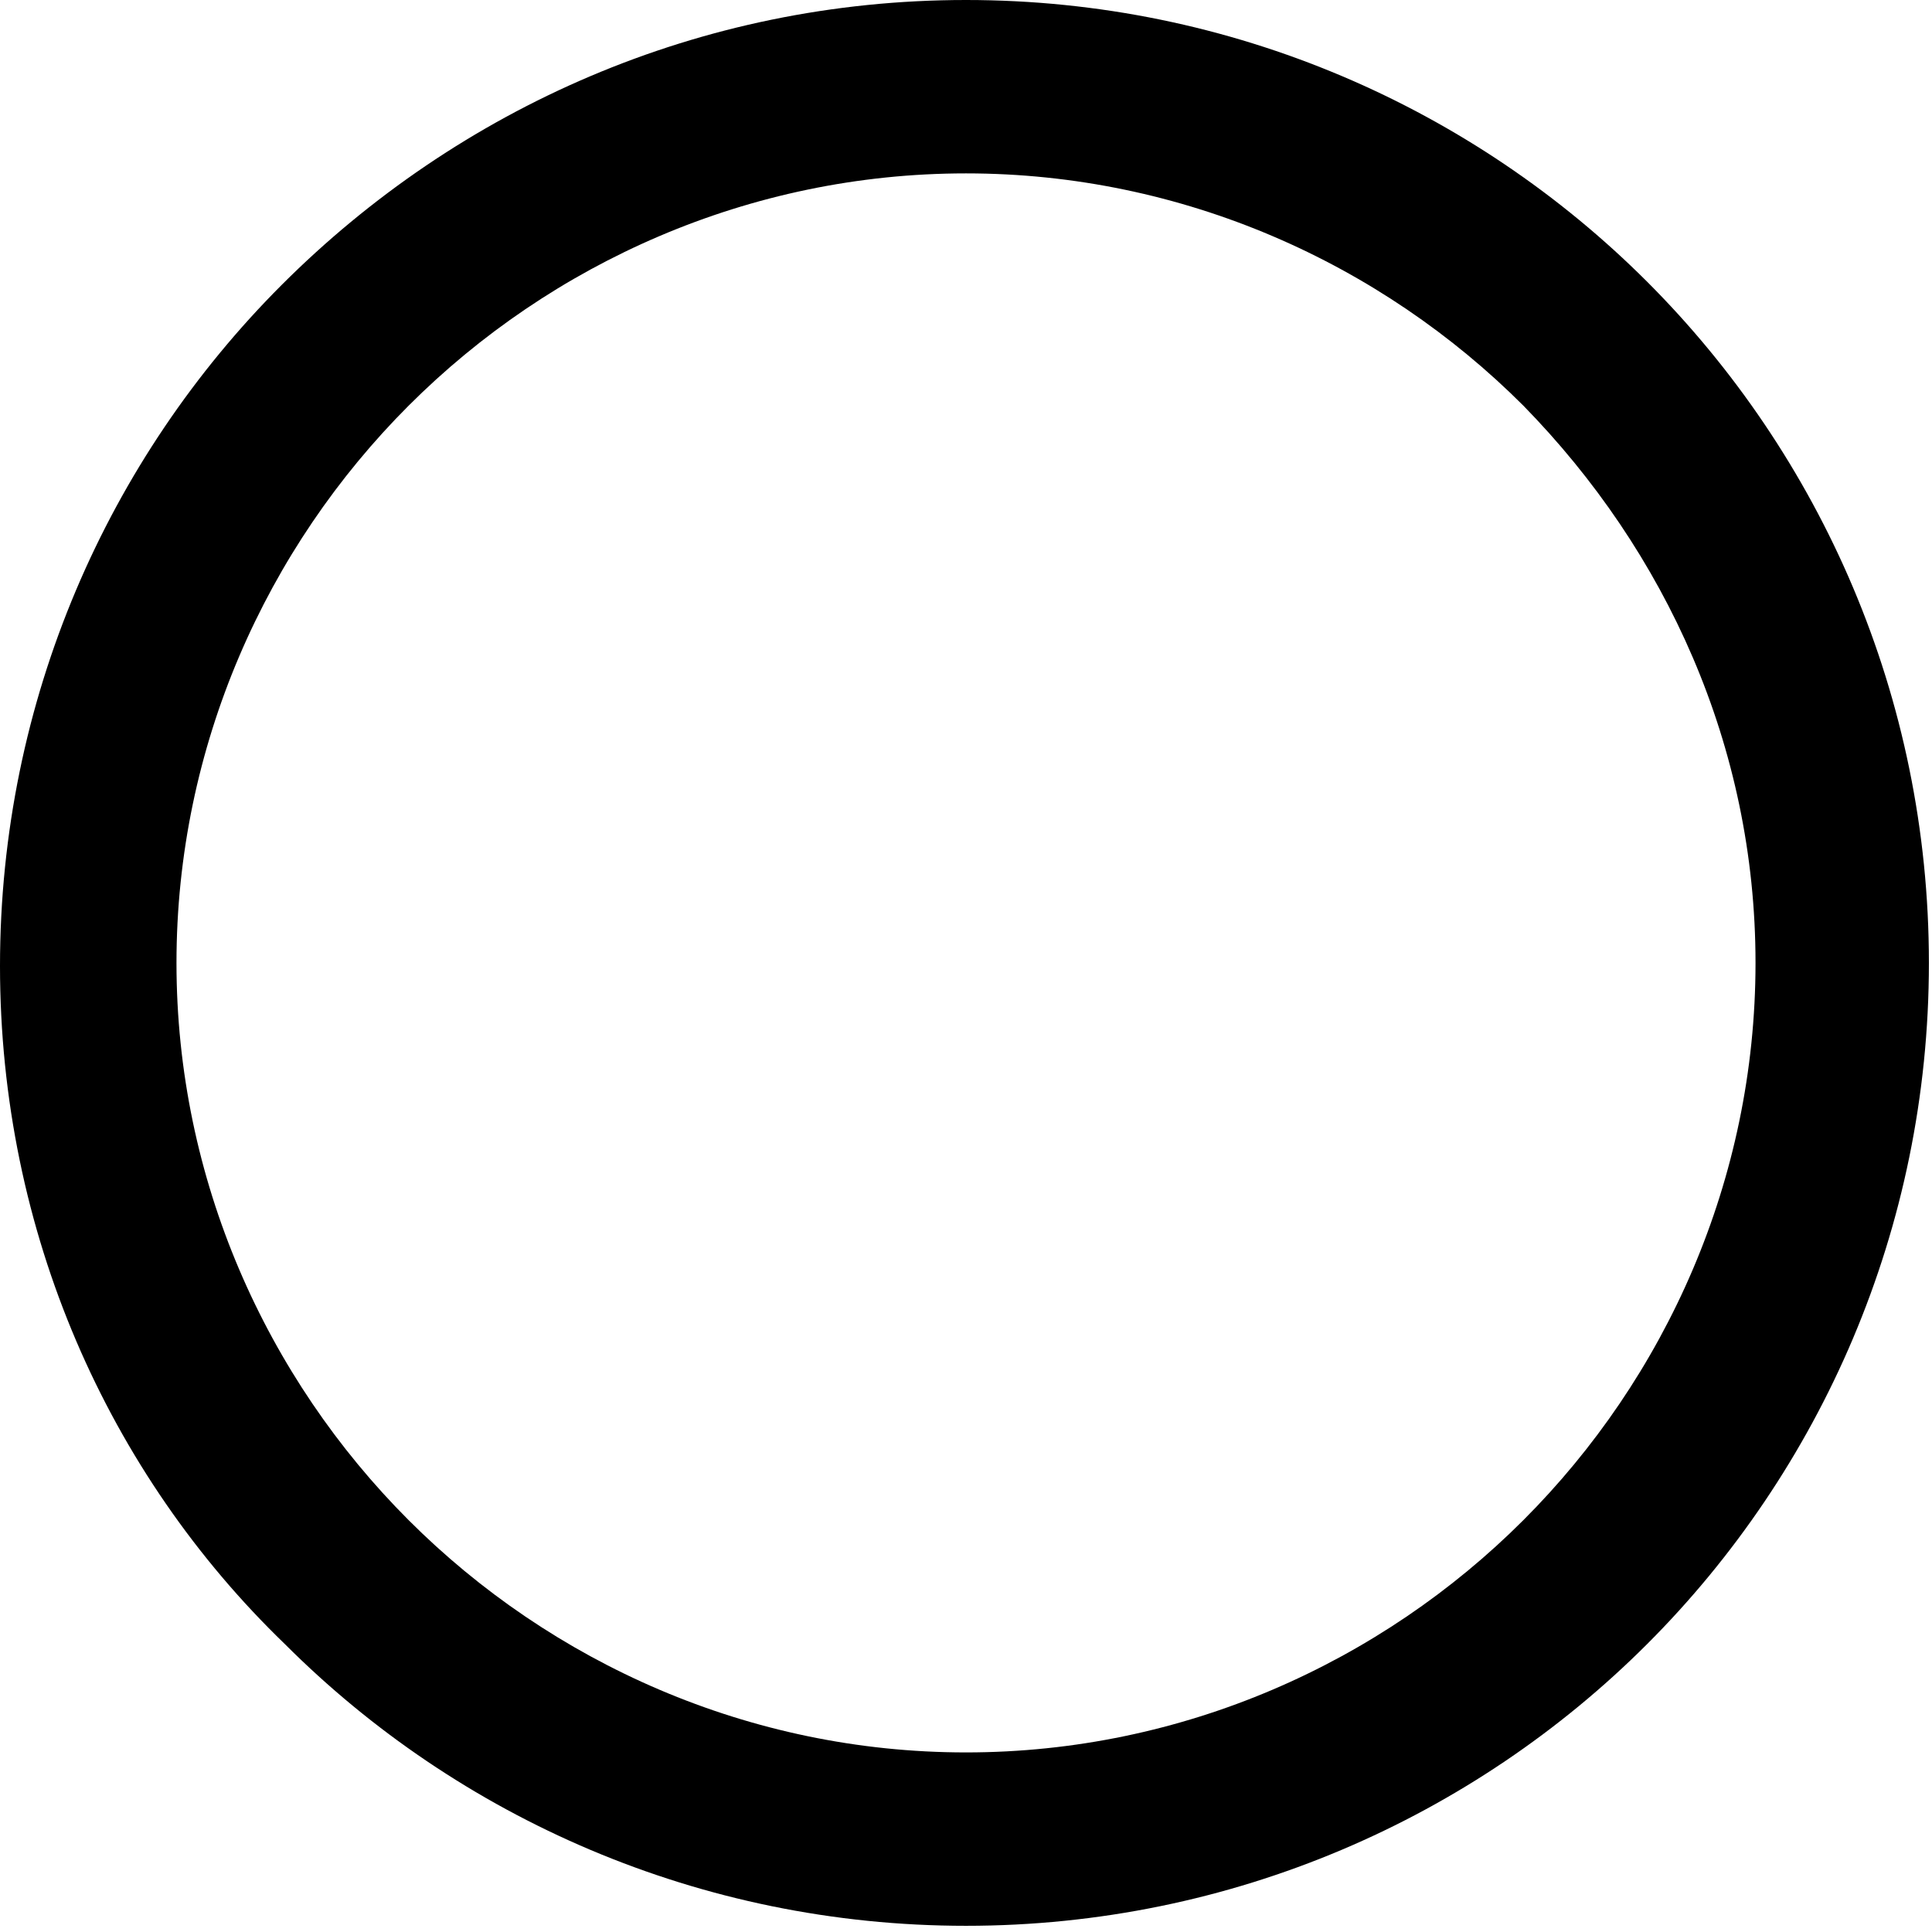
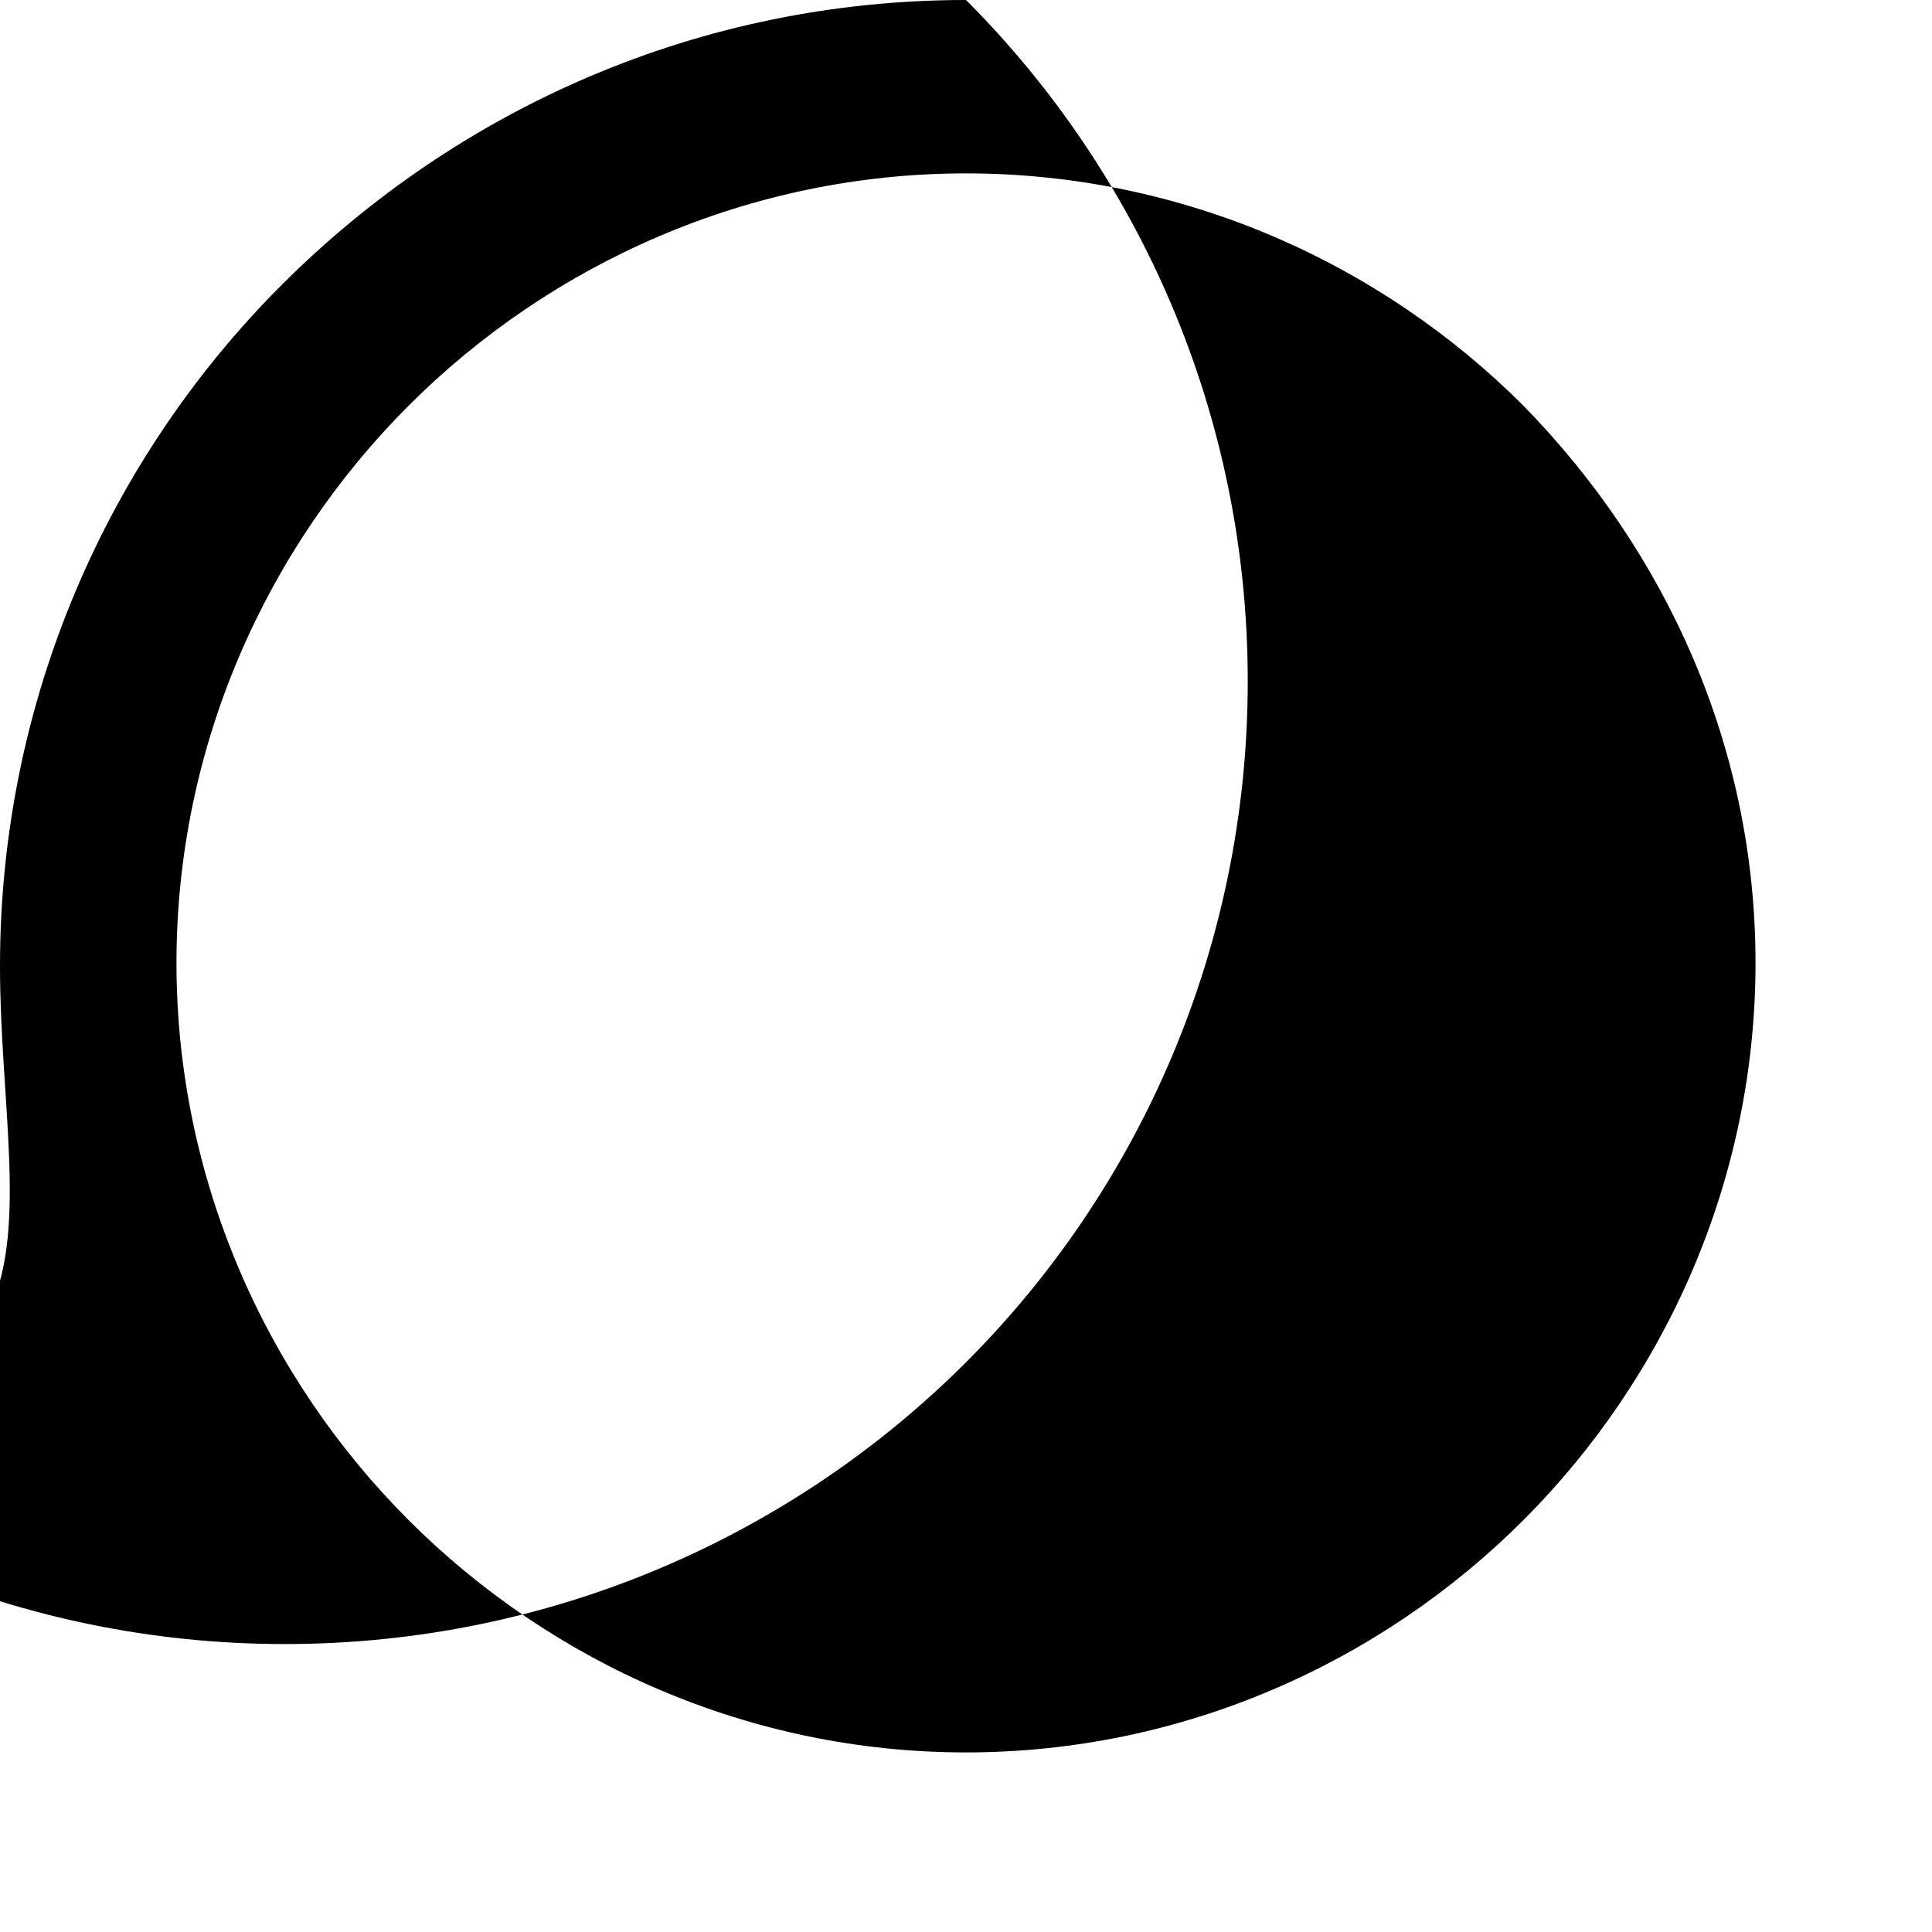
<svg xmlns="http://www.w3.org/2000/svg" version="1.1" id="Calque_1" shape-rendering="geometricPrecision" text-rendering="geometricPrecision" image-rendering="optimizeQuality" x="0px" y="0px" viewBox="0 0 62.4 62.4" style="enable-background:new 0 0 62.4 62.4;" xml:space="preserve">
  <g id="Plan_x0020_1">
-     <path d="M31.2,0c8.6,0,16.4,3.5,22,9.1c5.6,5.6,9.1,13.4,9.1,22c0,8.6-3.5,16.4-9.1,22c-5.6,5.6-13.4,9.1-22,9.1   c-8.6,0-16.4-3.5-22-9.1C3.5,47.6,0,39.8,0,31.2s3.5-16.4,9.1-22C14.8,3.5,22.6,0,31.2,0z M49.2,13.1c-4.6-4.6-11-7.5-18-7.5   c-7,0-13.4,2.9-18,7.5c-4.6,4.6-7.5,11-7.5,18c0,7,2.9,13.4,7.5,18c4.6,4.6,11,7.5,18,7.5s13.4-2.9,18-7.5c4.6-4.6,7.5-11,7.5-18   S53.8,17.8,49.2,13.1z" />
+     <path d="M31.2,0c5.6,5.6,9.1,13.4,9.1,22c0,8.6-3.5,16.4-9.1,22c-5.6,5.6-13.4,9.1-22,9.1   c-8.6,0-16.4-3.5-22-9.1C3.5,47.6,0,39.8,0,31.2s3.5-16.4,9.1-22C14.8,3.5,22.6,0,31.2,0z M49.2,13.1c-4.6-4.6-11-7.5-18-7.5   c-7,0-13.4,2.9-18,7.5c-4.6,4.6-7.5,11-7.5,18c0,7,2.9,13.4,7.5,18c4.6,4.6,11,7.5,18,7.5s13.4-2.9,18-7.5c4.6-4.6,7.5-11,7.5-18   S53.8,17.8,49.2,13.1z" />
  </g>
</svg>